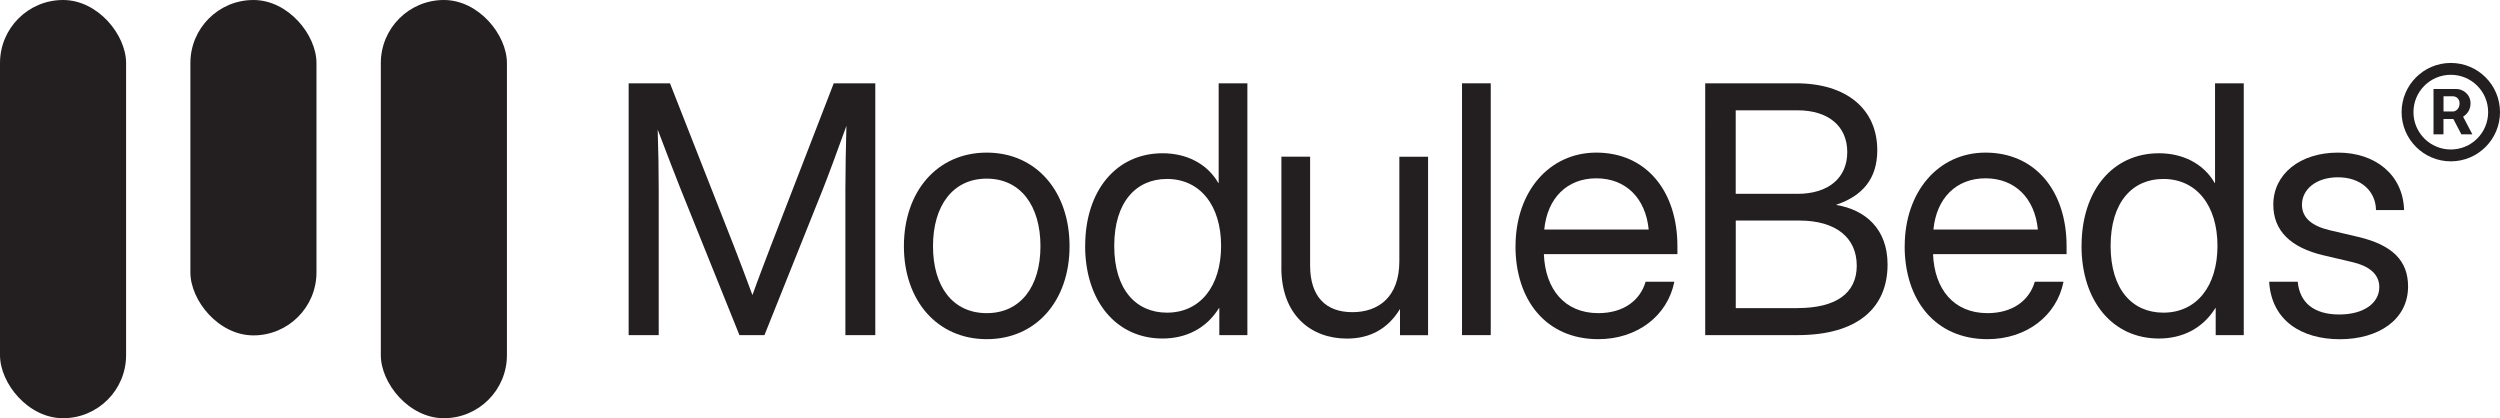
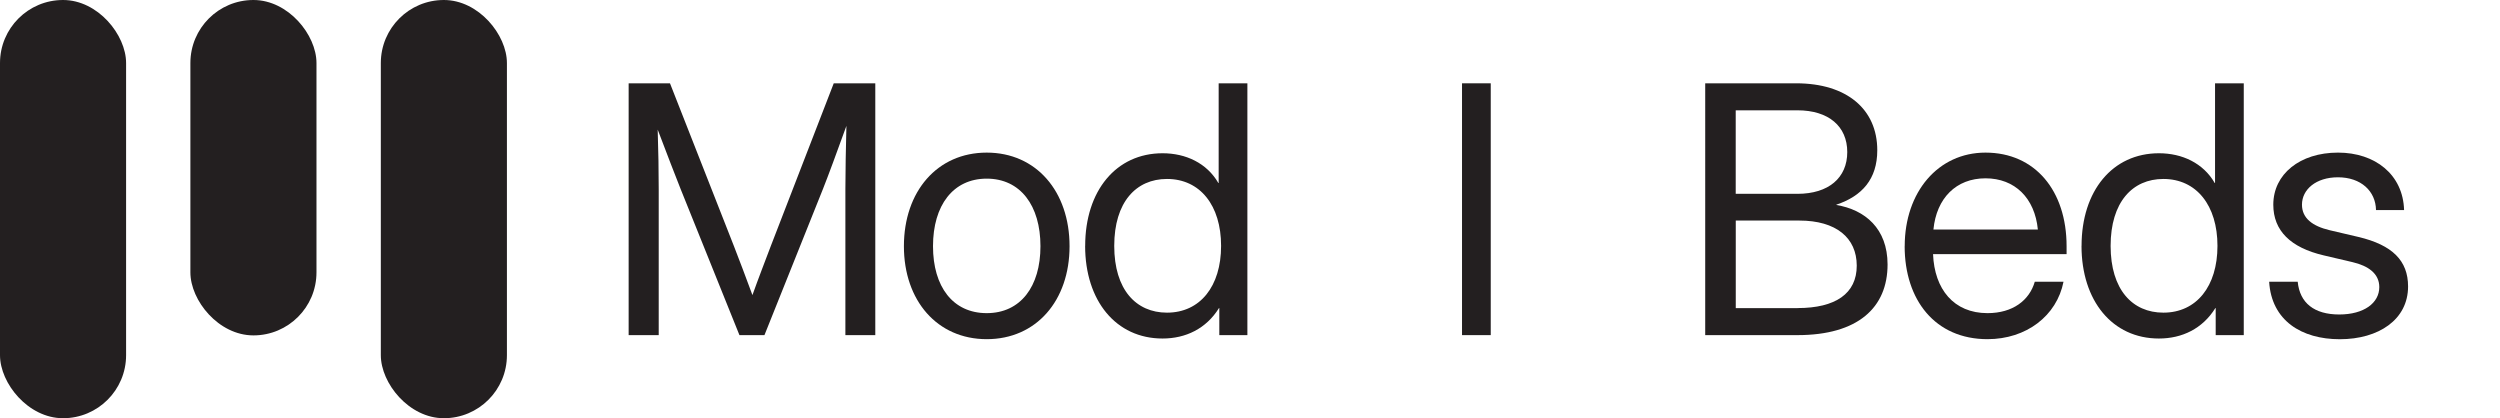
<svg xmlns="http://www.w3.org/2000/svg" id="Layer_2" viewBox="0 0 46.393 7.761">
  <g id="Components">
    <g id="_x30_d5d7159-cab8-465c-b354-549ba4ea66e6_x40_1">
      <rect x="0" y="0" width="2.34" height="7.761" rx="1.17" ry="1.17" style="fill:#231f20;" />
      <rect x="3.533" y="0" width="2.34" height="6.224" rx="1.17" ry="1.17" style="fill:#231f20;" />
      <rect x="7.067" y="0" width="2.34" height="7.761" rx="1.17" ry="1.17" style="fill:#231f20;" />
      <path d="M11.665,1.546h.768l1.185,3.017c.085.216.241.63.345.913.1-.282.26-.696.342-.913l1.167-3.017h.771v4.673h-.555v-2.71c0-.336.009-.765.019-1.173-.179.495-.336.922-.436,1.173l-1.085,2.71h-.464l-1.091-2.71c-.097-.238-.248-.64-.426-1.104.013.386.019.787.019,1.104v2.71h-.558V1.546Z" style="fill:#231f20;" />
      <path d="M16.774,4.569c0-1.016.618-1.737,1.537-1.737s1.537.721,1.537,1.737c0,1.01-.618,1.725-1.537,1.725s-1.537-.715-1.537-1.725ZM19.308,4.569c0-.756-.373-1.254-.997-1.254s-.997.495-.997,1.254c0,.753.37,1.242.997,1.242s.997-.492.997-1.242Z" style="fill:#231f20;" />
      <path d="M20.138,4.563c0-1.022.574-1.719,1.436-1.719.43,0,.822.182,1.035.552h.006v-1.85h.533v4.673h-.521v-.502h-.006c-.238.383-.618.565-1.048.565-.863,0-1.436-.699-1.436-1.719ZM22.66,4.563c0-.75-.389-1.242-1.004-1.242-.574,0-.979.43-.979,1.242s.405,1.239.979,1.239c.615,0,1.004-.489,1.004-1.239Z" style="fill:#231f20;" />
-       <path d="M23.779,4.964v-2.057h.533v2.02c0,.574.288.866.784.866.483,0,.872-.279.872-.947v-1.938h.533v3.312h-.521v-.486c-.229.376-.565.549-.985.549-.668,0-1.217-.436-1.217-1.317Z" style="fill:#231f20;" />
-       <path d="M27.664,6.219h-.533V1.546h.533v4.673Z" style="fill:#231f20;" />
-       <path d="M28.124,4.569c0-1.007.621-1.737,1.499-1.737.922,0,1.505.709,1.505,1.737v.147h-2.478c.025.649.383,1.095,1.01,1.095.47,0,.778-.238.878-.583h.533c-.125.633-.69,1.066-1.411,1.066-.972,0-1.537-.728-1.537-1.725ZM30.595,4.259c-.057-.583-.426-.95-.972-.95-.543,0-.909.367-.966.95h1.938Z" style="fill:#231f20;" />
+       <path d="M27.664,6.219h-.533V1.546h.533v4.673" style="fill:#231f20;" />
      <path d="M31.645,1.546h1.687c.938,0,1.505.48,1.505,1.242,0,.536-.282.85-.759,1.01v.006c.53.088.95.436.95,1.104,0,.8-.549,1.311-1.672,1.311h-1.712V1.546ZM33.355,3.597c.58,0,.925-.298.925-.775s-.345-.775-.925-.775h-1.145v1.549h1.145ZM33.358,5.717c.706,0,1.098-.27,1.098-.787s-.383-.837-1.066-.837h-1.179v1.625h1.148Z" style="fill:#231f20;" />
      <path d="M35.346,4.569c0-1.007.621-1.737,1.499-1.737.922,0,1.505.709,1.505,1.737v.147h-2.478c.025.649.383,1.095,1.01,1.095.47,0,.778-.238.878-.583h.533c-.125.633-.69,1.066-1.411,1.066-.972,0-1.537-.728-1.537-1.725ZM37.817,4.259c-.057-.583-.426-.95-.972-.95-.543,0-.909.367-.966.95h1.938Z" style="fill:#231f20;" />
      <path d="M38.628,4.563c0-1.022.574-1.719,1.436-1.719.43,0,.822.182,1.035.552h.006v-1.85h.533v4.673h-.521v-.502h-.006c-.238.383-.618.565-1.048.565-.863,0-1.436-.699-1.436-1.719ZM41.15,4.563c0-.75-.389-1.242-1.004-1.242-.574,0-.979.43-.979,1.242s.405,1.239.979,1.239c.615,0,1.004-.489,1.004-1.239Z" style="fill:#231f20;" />
      <path d="M42.112,5.228h.527c.038.395.307.608.771.608.458,0,.743-.213.743-.508,0-.251-.204-.395-.499-.464l-.533-.125c-.615-.144-.935-.458-.935-.941,0-.565.492-.966,1.201-.966.69,0,1.207.408,1.226,1.066h-.521c-.006-.351-.279-.608-.706-.608-.408,0-.668.226-.668.508,0,.251.194.398.514.474l.533.125c.633.15.922.442.922.919,0,.615-.546.979-1.267.979-.709,0-1.267-.345-1.311-1.066Z" style="fill:#231f20;" />
-       <path d="M44.567,2.081c0-.503.409-.913.913-.913.505,0,.913.409.913.913s-.408.913-.913.913c-.503,0-.913-.409-.913-.913ZM46.173,2.081c0-.383-.309-.693-.693-.693-.383,0-.693.31-.693.693s.31.693.693.693c.384,0,.693-.31.693-.693ZM45.16,1.652h.426c.103-.002.26.085.26.267,0,.118-.063.201-.138.246l.172.328h-.204l-.149-.285h-.183v.285h-.185v-.841ZM45.518,2.069c.05.002.125-.049.125-.15s-.078-.132-.122-.132h-.176v.282h.172Z" style="fill:#231f20;" />
    </g>
  </g>
</svg>